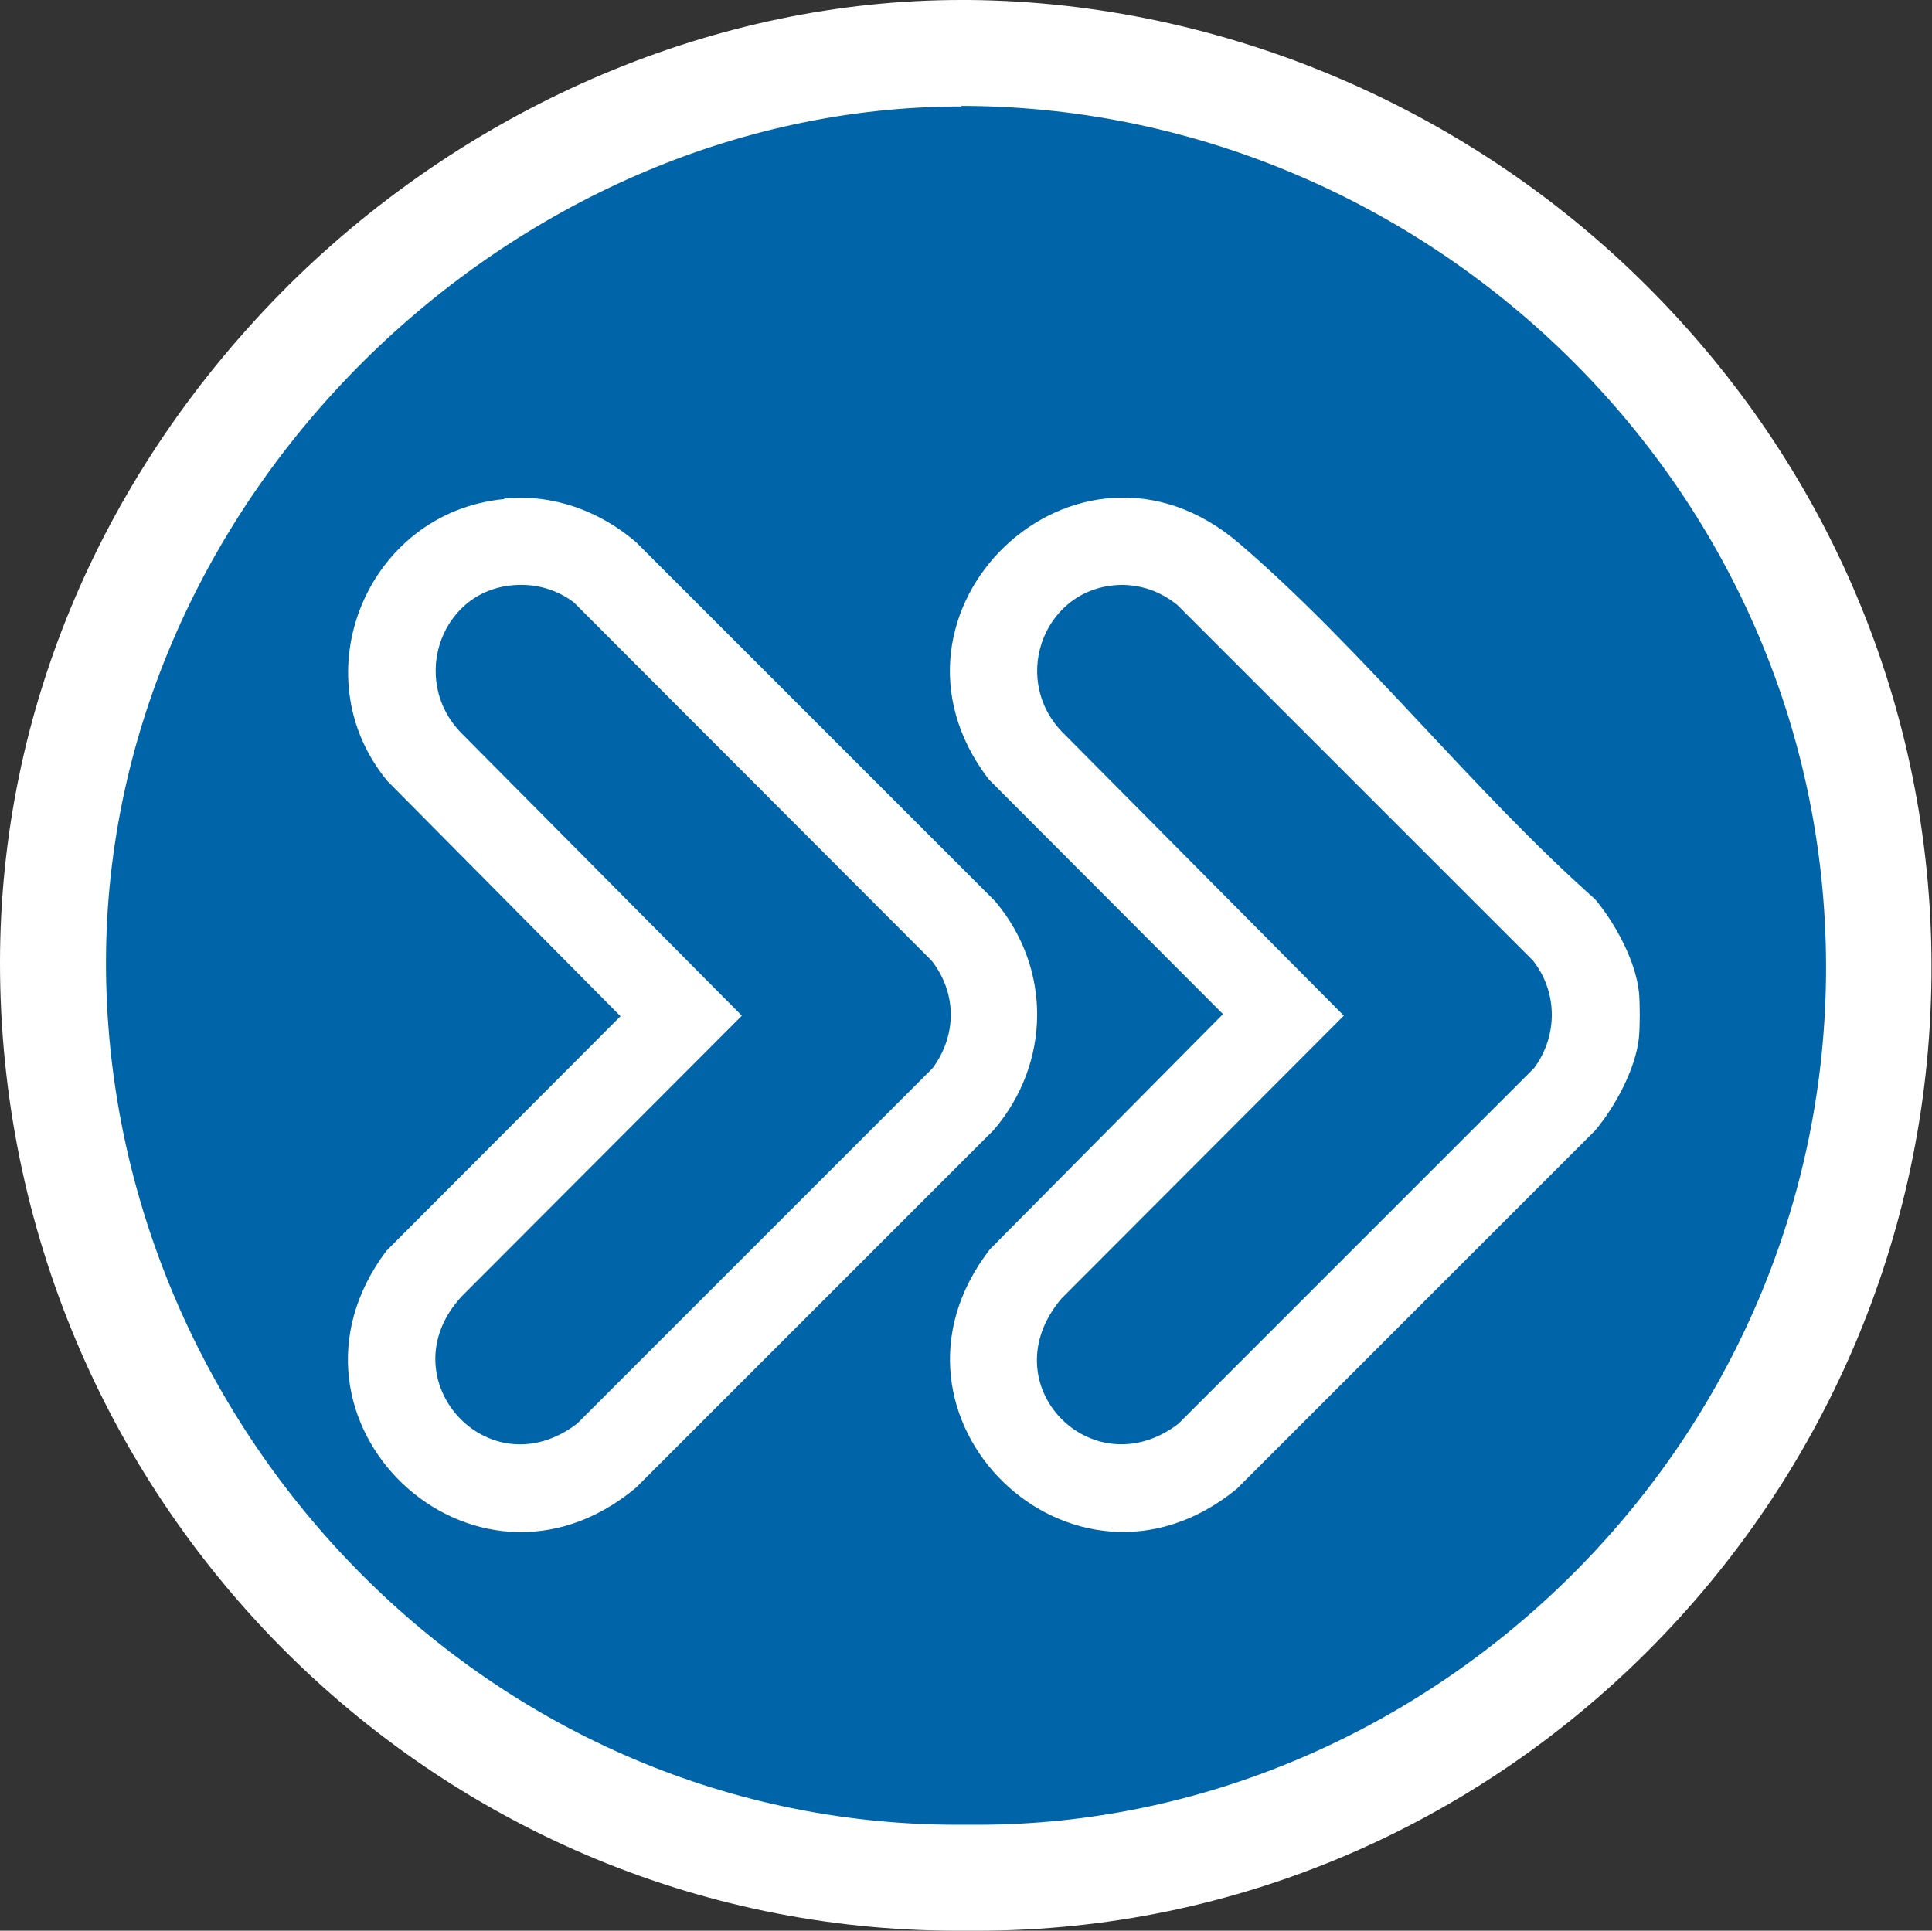
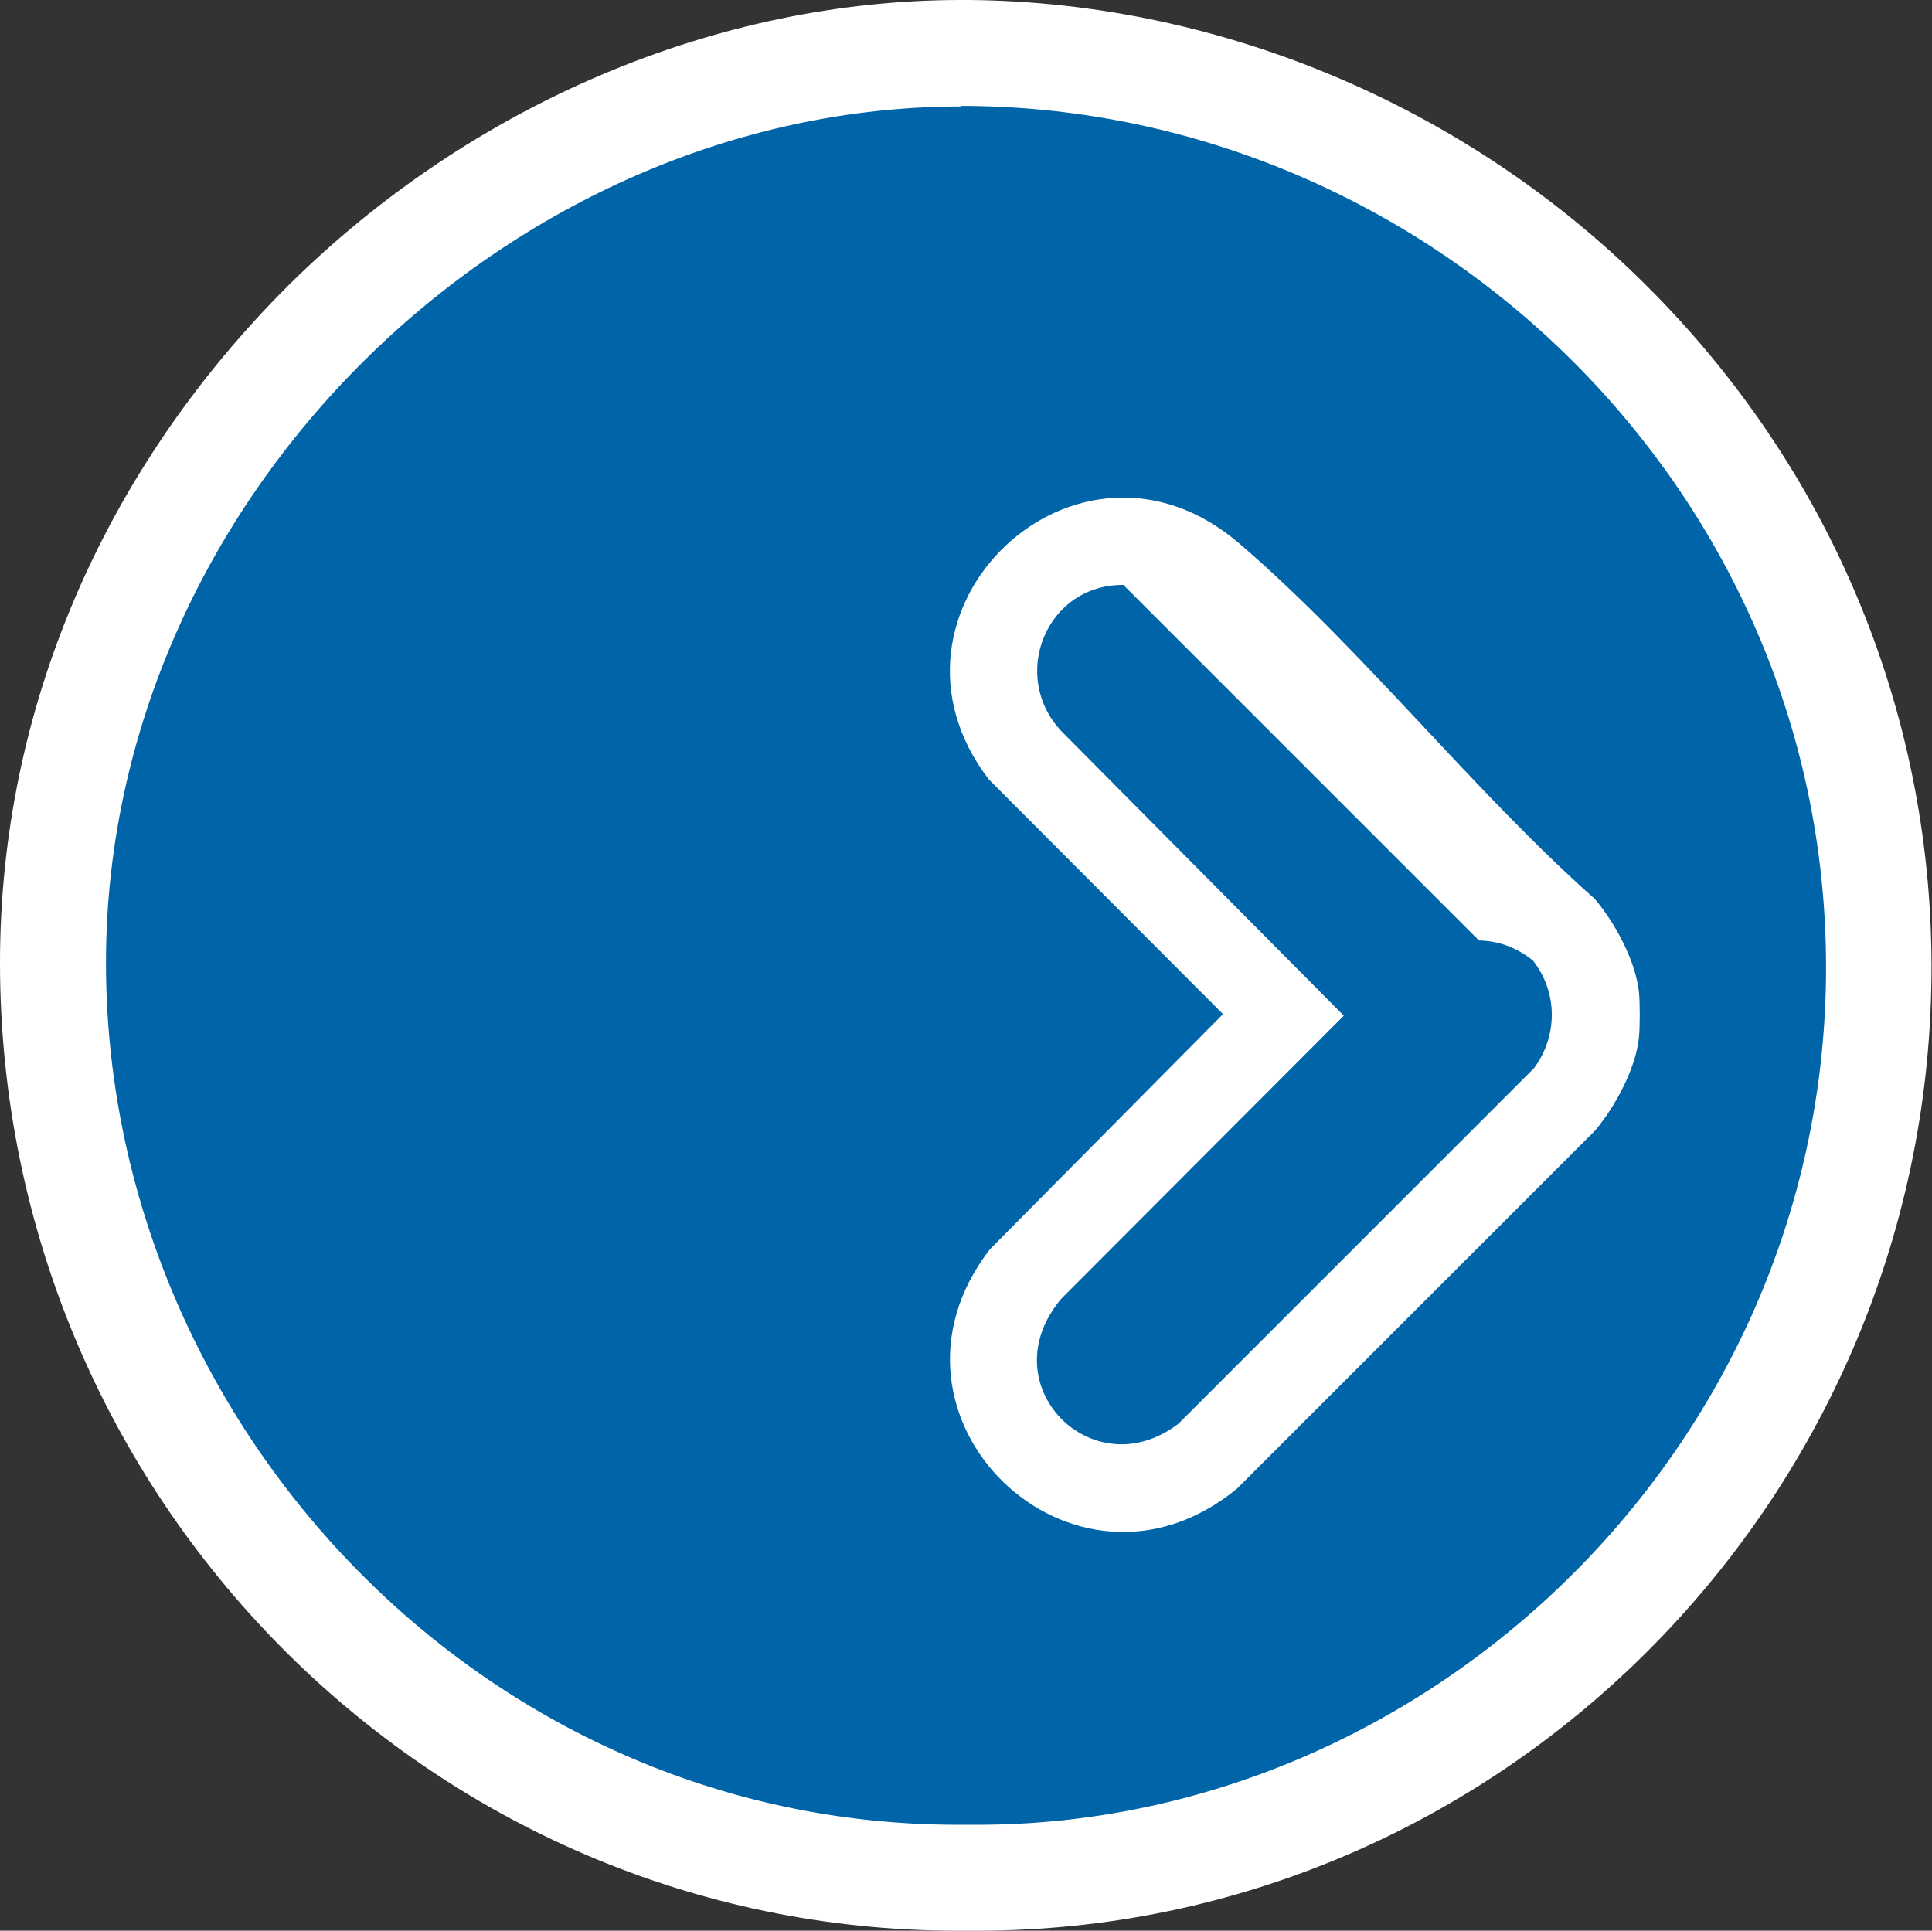
<svg xmlns="http://www.w3.org/2000/svg" id="Layer_2" viewBox="0 0 36.46 36.44">
  <rect x="0" y="0" width="36.46" height="36.44" fill="#333333" stroke="none" />
  <defs>
    <style>
      .cls-1 {
        fill: #0064a8;
      }

      .cls-2 {
        fill: #fff;
      }
    </style>
  </defs>
  <g id="Layer_1-2">
    <g>
      <g>
        <path class="cls-1" d="M18.07,35.44c-9.25,0-17.07-7.91-17.07-17.27,0-4.49,1.83-8.78,5.17-12.08,3.26-3.23,7.62-5.08,11.97-5.08h.12c4.55.04,9.01,1.95,12.25,5.24,3.23,3.29,4.99,7.62,4.94,12.19-.1,9.38-7.73,17.01-17.02,17.01h-.38Z" />
        <path class="cls-2" d="M18.14,2s.08,0,.12,0c8.78.07,16.29,7.32,16.2,16.42-.09,8.96-7.54,16.02-16.01,16.02-.08,0-.16,0-.24,0-.05,0-.09,0-.14,0-8.98,0-16.07-7.6-16.07-16.27,0-8.77,7.63-16.16,16.14-16.16M18.14,0c-4.61,0-9.23,1.96-12.68,5.37C1.94,8.87,0,13.41,0,18.17c0,10.07,8.11,18.27,18.07,18.27h.15s.22,0,.22,0c9.83,0,17.91-8.07,18.01-18,.05-4.83-1.81-9.42-5.23-12.9C27.81,2.06,23.09.04,18.28,0h-.13Z" />
      </g>
      <g>
-         <path class="cls-2" d="M30.93,18.72c.02.21.02.65,0,.86-.06.59-.45,1.31-.83,1.76l-6.76,6.76c-3.09,2.53-7.1-1.36-4.66-4.52l4.4-4.44-4.42-4.43c-2.42-3.16,1.66-7.09,4.73-4.45,2.32,1.99,4.4,4.66,6.71,6.71.38.45.77,1.17.83,1.76ZM21.2,11.04c-1.46-.01-2.15,1.72-1.17,2.76l5.33,5.37-5.33,5.34c-1.37,1.62.59,3.6,2.21,2.36l6.71-6.71c.45-.61.45-1.43-.02-2.03l-6.71-6.71c-.3-.24-.63-.37-1.02-.38Z" />
-         <path class="cls-2" d="M9.52,9.41c.91-.09,1.79.23,2.48.82l6.78,6.78c1.07,1.27,1.05,3.05-.02,4.31l-6.76,6.76c-3.07,2.56-7.1-1.28-4.71-4.47l4.42-4.43-4.4-4.44c-1.65-2-.38-5.07,2.2-5.32ZM9.84,11.04c-1.49-.01-2.15,1.78-1.12,2.81l5.28,5.32-5.28,5.29c-1.44,1.54.49,3.69,2.17,2.41l6.71-6.71c.46-.62.46-1.42-.02-2.03l-6.75-6.76c-.28-.21-.62-.33-.98-.33Z" />
+         <path class="cls-2" d="M30.93,18.72c.02.21.02.65,0,.86-.06.59-.45,1.31-.83,1.76l-6.76,6.76c-3.09,2.53-7.1-1.36-4.66-4.52l4.4-4.44-4.42-4.43c-2.42-3.16,1.66-7.09,4.73-4.45,2.32,1.99,4.4,4.66,6.71,6.71.38.45.77,1.17.83,1.76ZM21.2,11.04c-1.46-.01-2.15,1.72-1.17,2.76l5.33,5.37-5.33,5.34c-1.37,1.62.59,3.6,2.21,2.36l6.71-6.71c.45-.61.45-1.43-.02-2.03c-.3-.24-.63-.37-1.02-.38Z" />
      </g>
    </g>
  </g>
</svg>